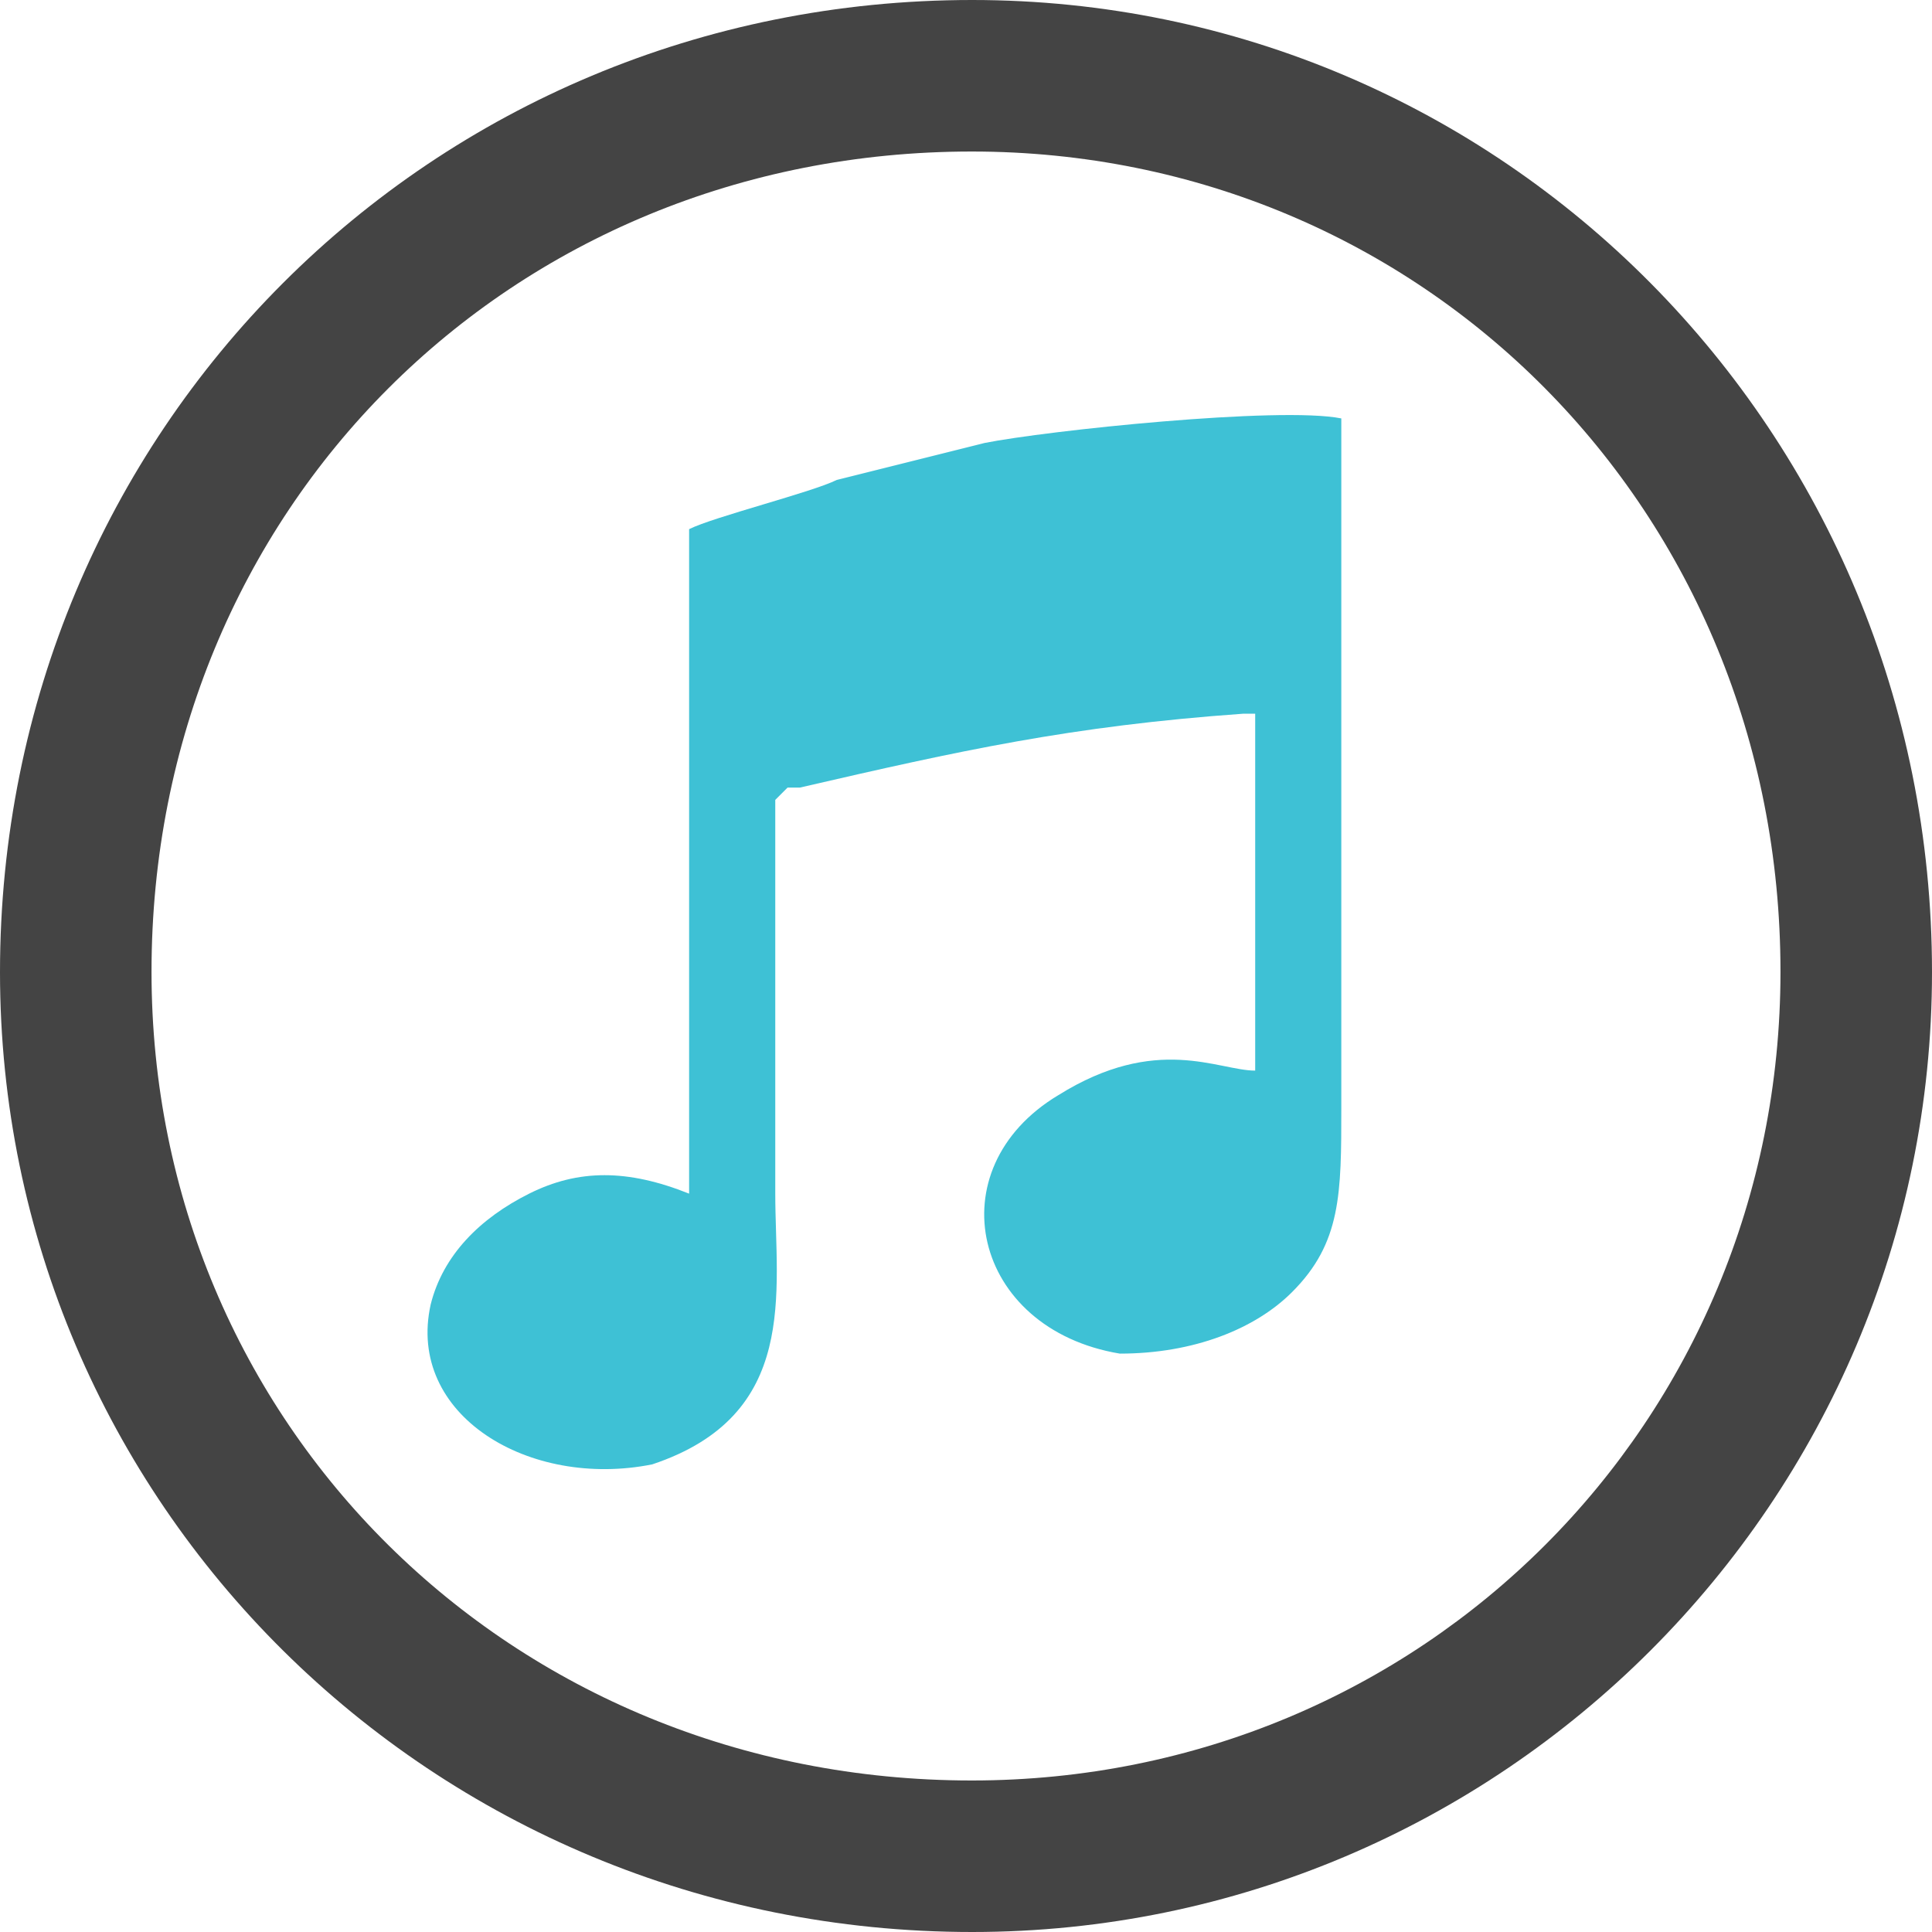
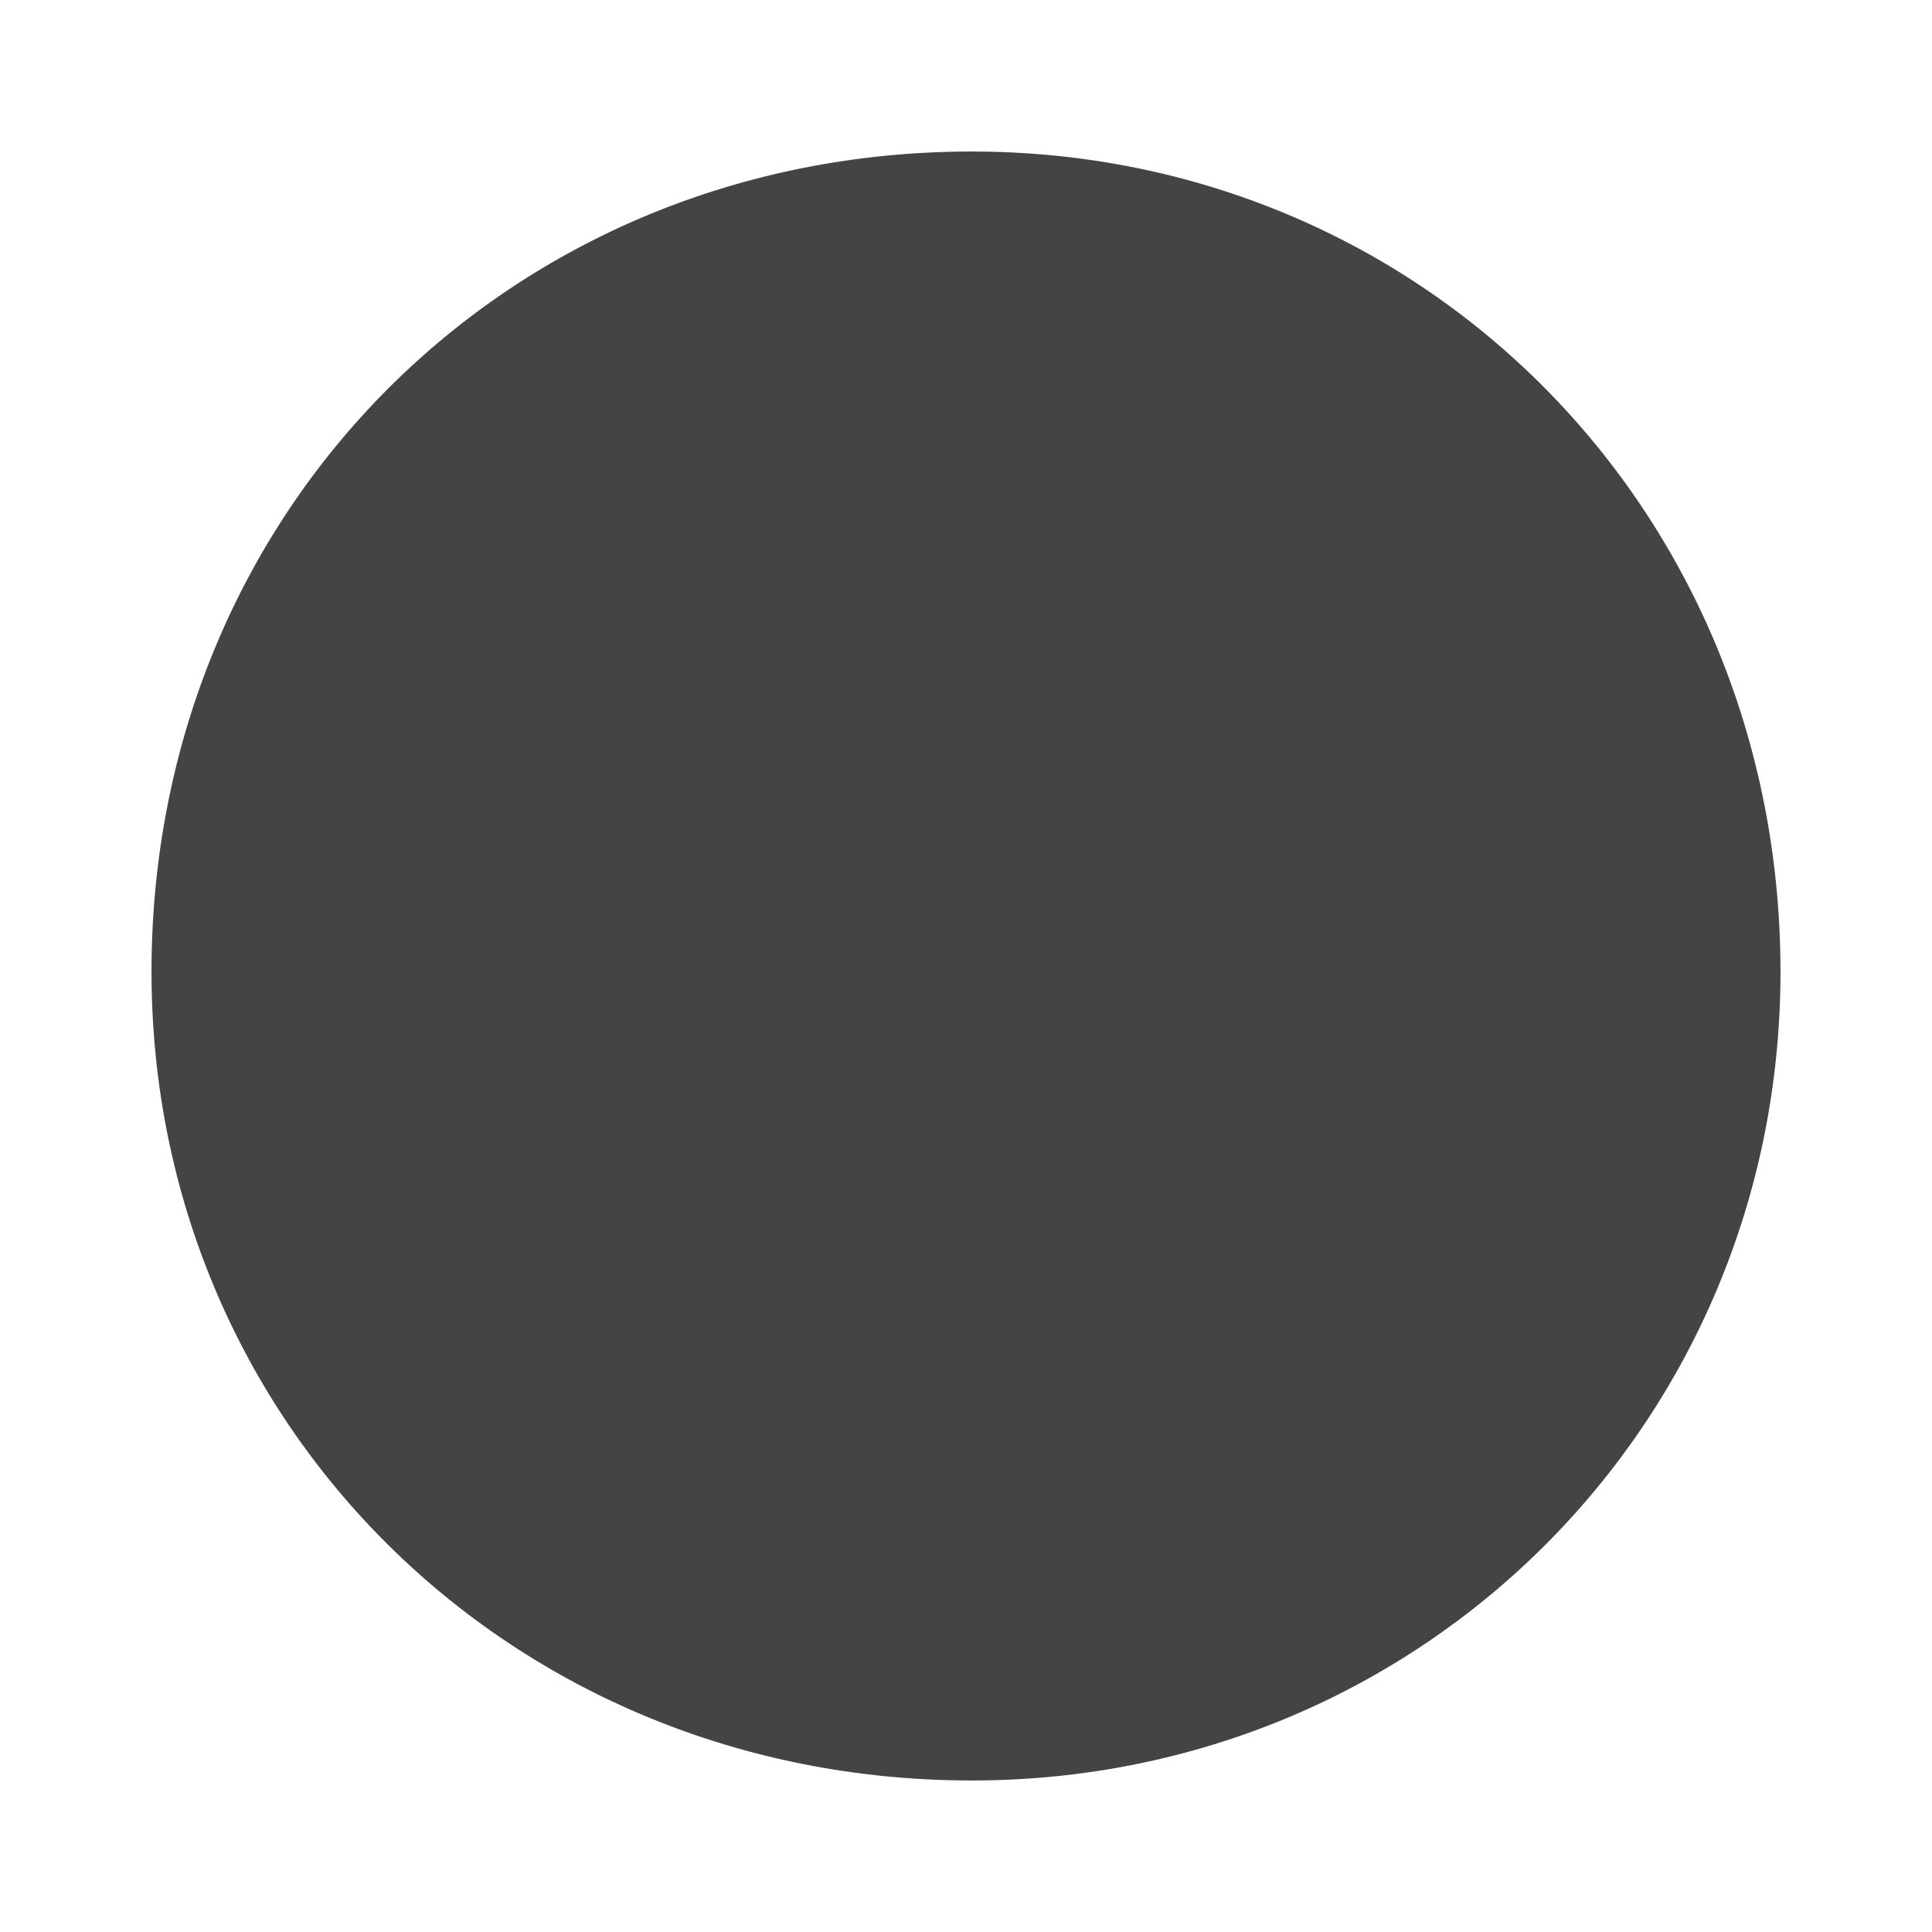
<svg xmlns="http://www.w3.org/2000/svg" width="54" height="54" viewBox="0 0 54 54">
  <g fill="none">
-     <path fill="#444" d="M27.161 4.235c12.594 0 22.604 10.01 22.604 22.926 0 12.594-10.01 22.604-22.604 22.604-12.916 0-22.926-10.01-22.926-22.604 0-12.916 10.01-22.926 22.926-22.926zM27.172 0C12.038 0 0 12.038 0 27.172 0 41.962 12.038 54 27.172 54 41.962 54 54 41.962 54 27.172 54 12.038 41.962 0 27.172 0z" />
-     <path fill="#3EC1D5" d="M21.669 22.357l.344-.344h.344c4.47-1.032 7.566-1.72 12.382-2.064h.344v9.975c-1.032 0-2.752-1.032-5.504.687-3.44 2.064-2.407 6.536 1.72 7.223 2.064 0 3.784-.688 4.815-1.72 1.376-1.375 1.376-2.75 1.376-5.159v-19.26c-1.72-.345-8.255.343-9.974.687l-4.128 1.032c-.688.344-3.44 1.032-4.127 1.376v18.573c-1.72-.688-3.096-.688-4.471 0-1.376.688-2.408 1.72-2.752 3.096-.688 3.095 2.752 5.159 6.191 4.471 4.127-1.376 3.44-4.815 3.44-7.567V22.357z" />
+     <path fill="#444" d="M27.161 4.235c12.594 0 22.604 10.01 22.604 22.926 0 12.594-10.01 22.604-22.604 22.604-12.916 0-22.926-10.01-22.926-22.604 0-12.916 10.01-22.926 22.926-22.926zM27.172 0z" />
  </g>
</svg>